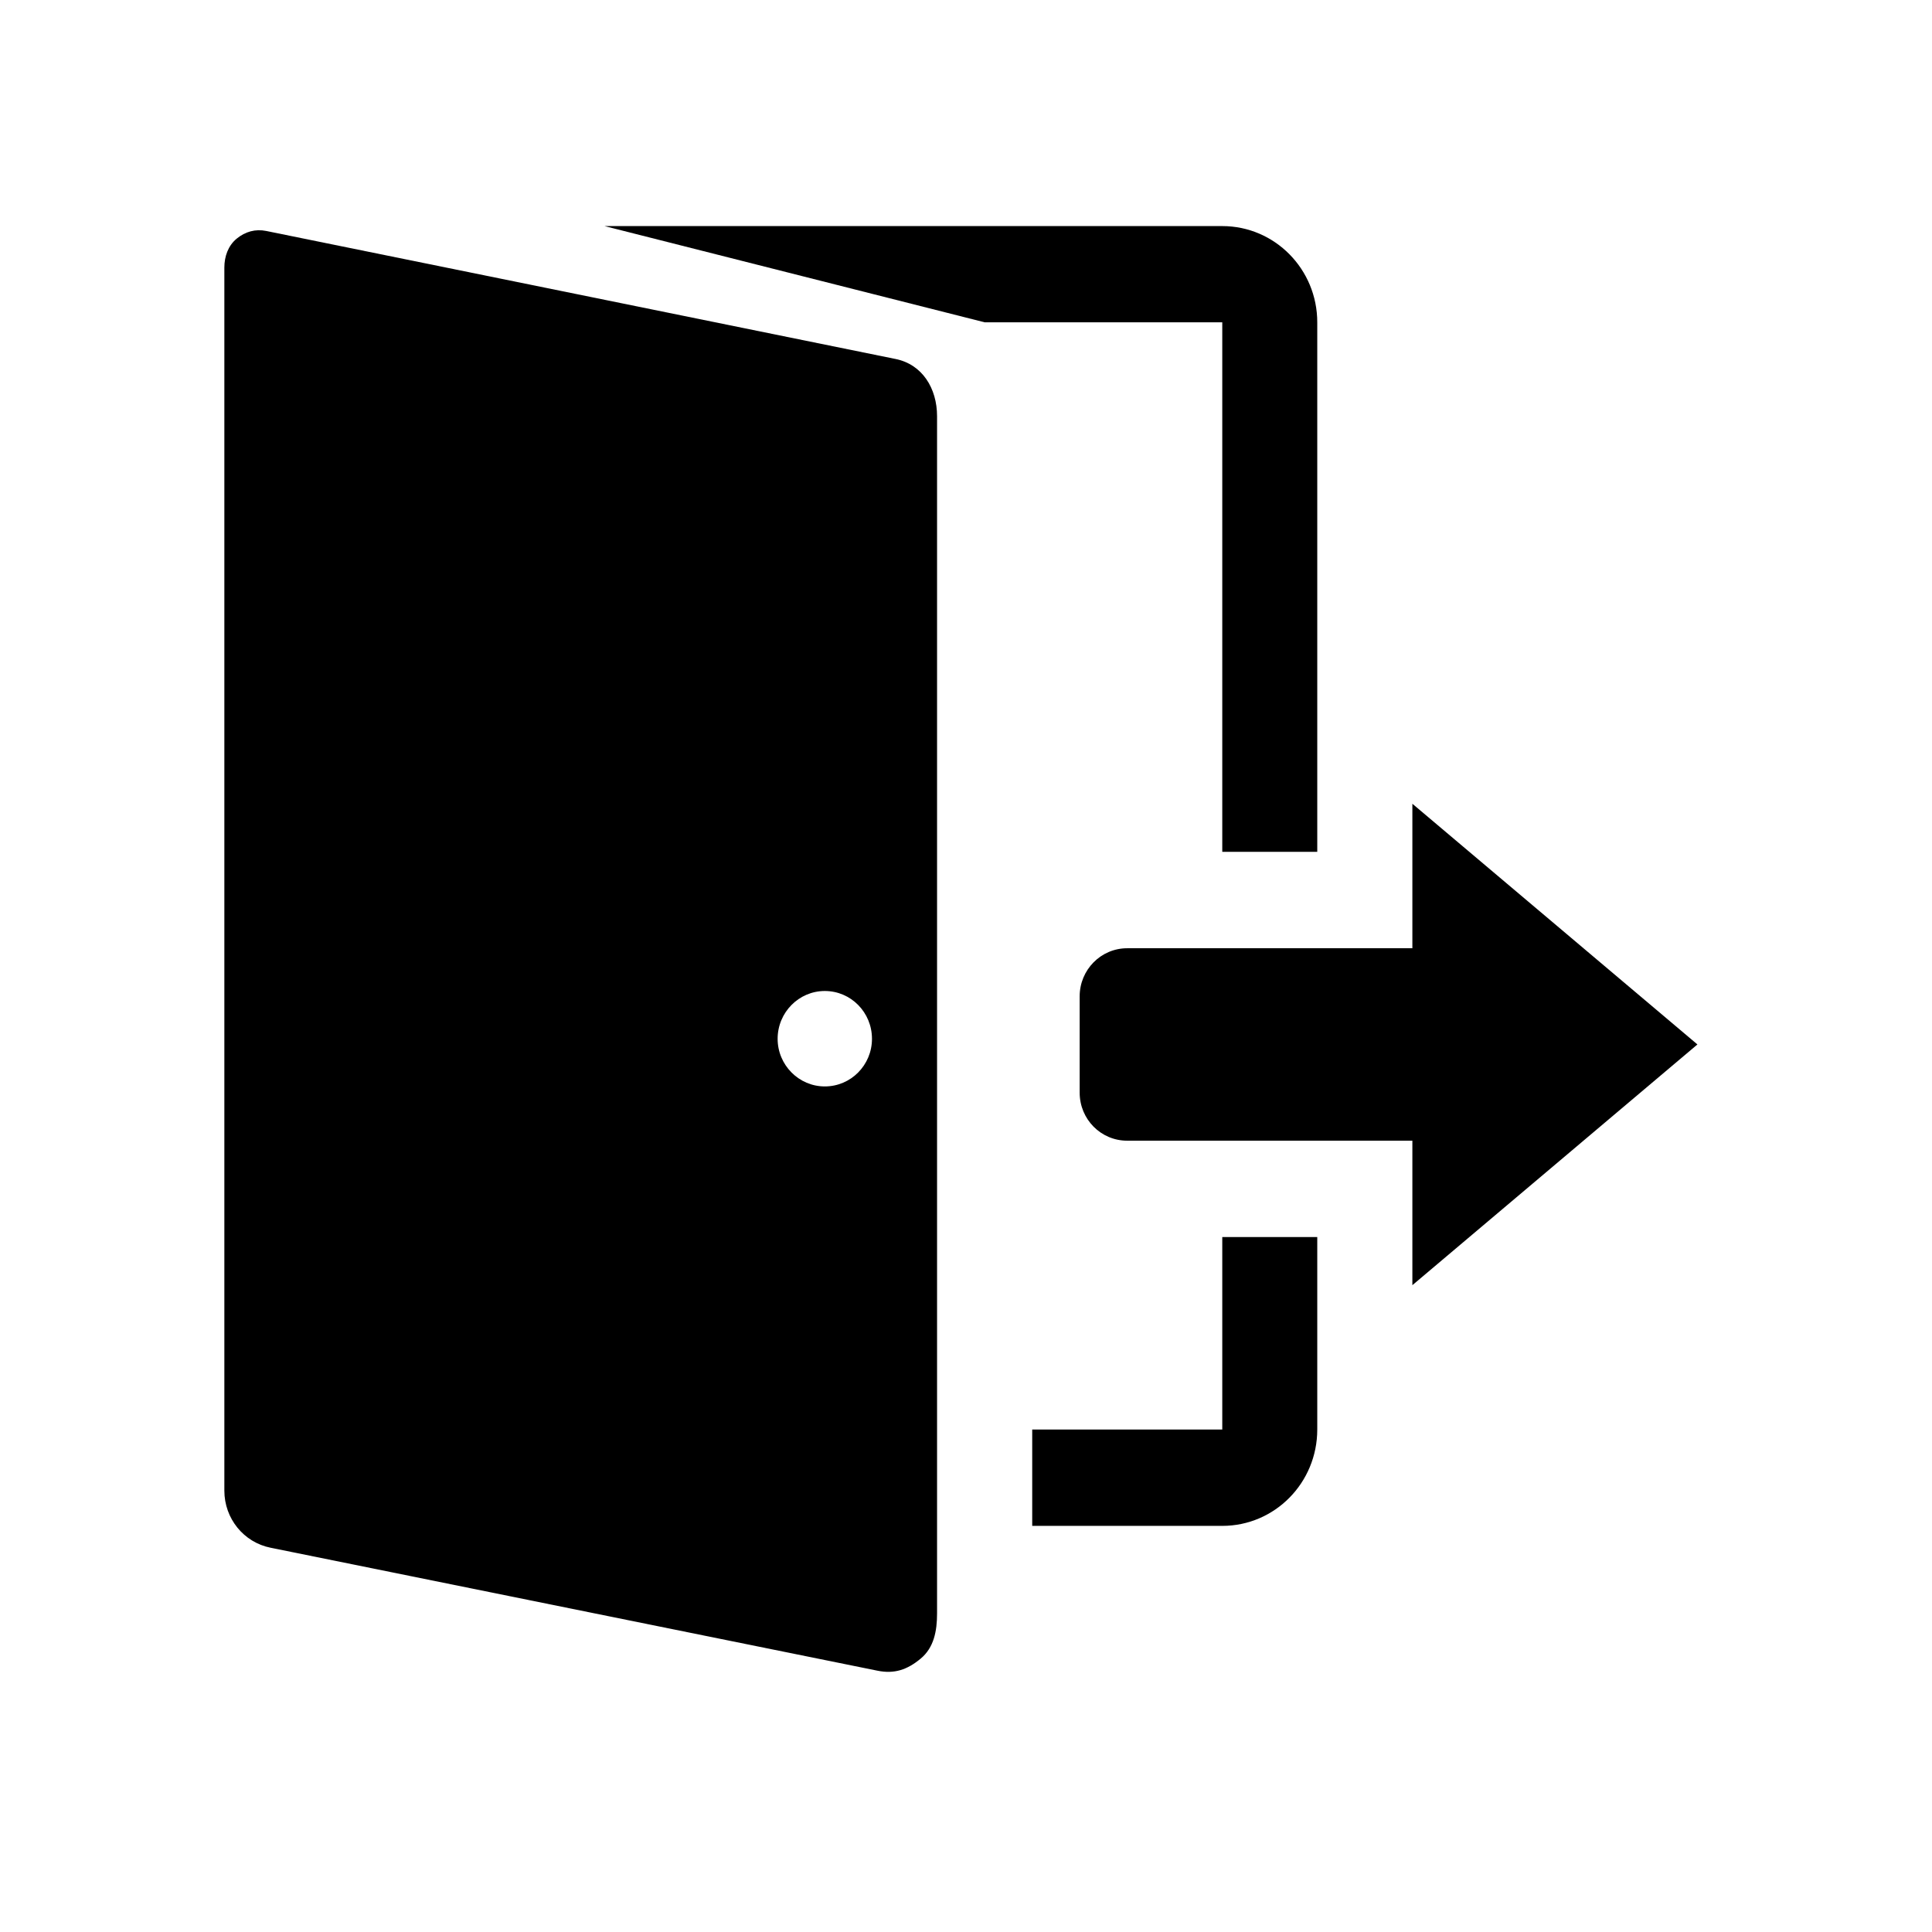
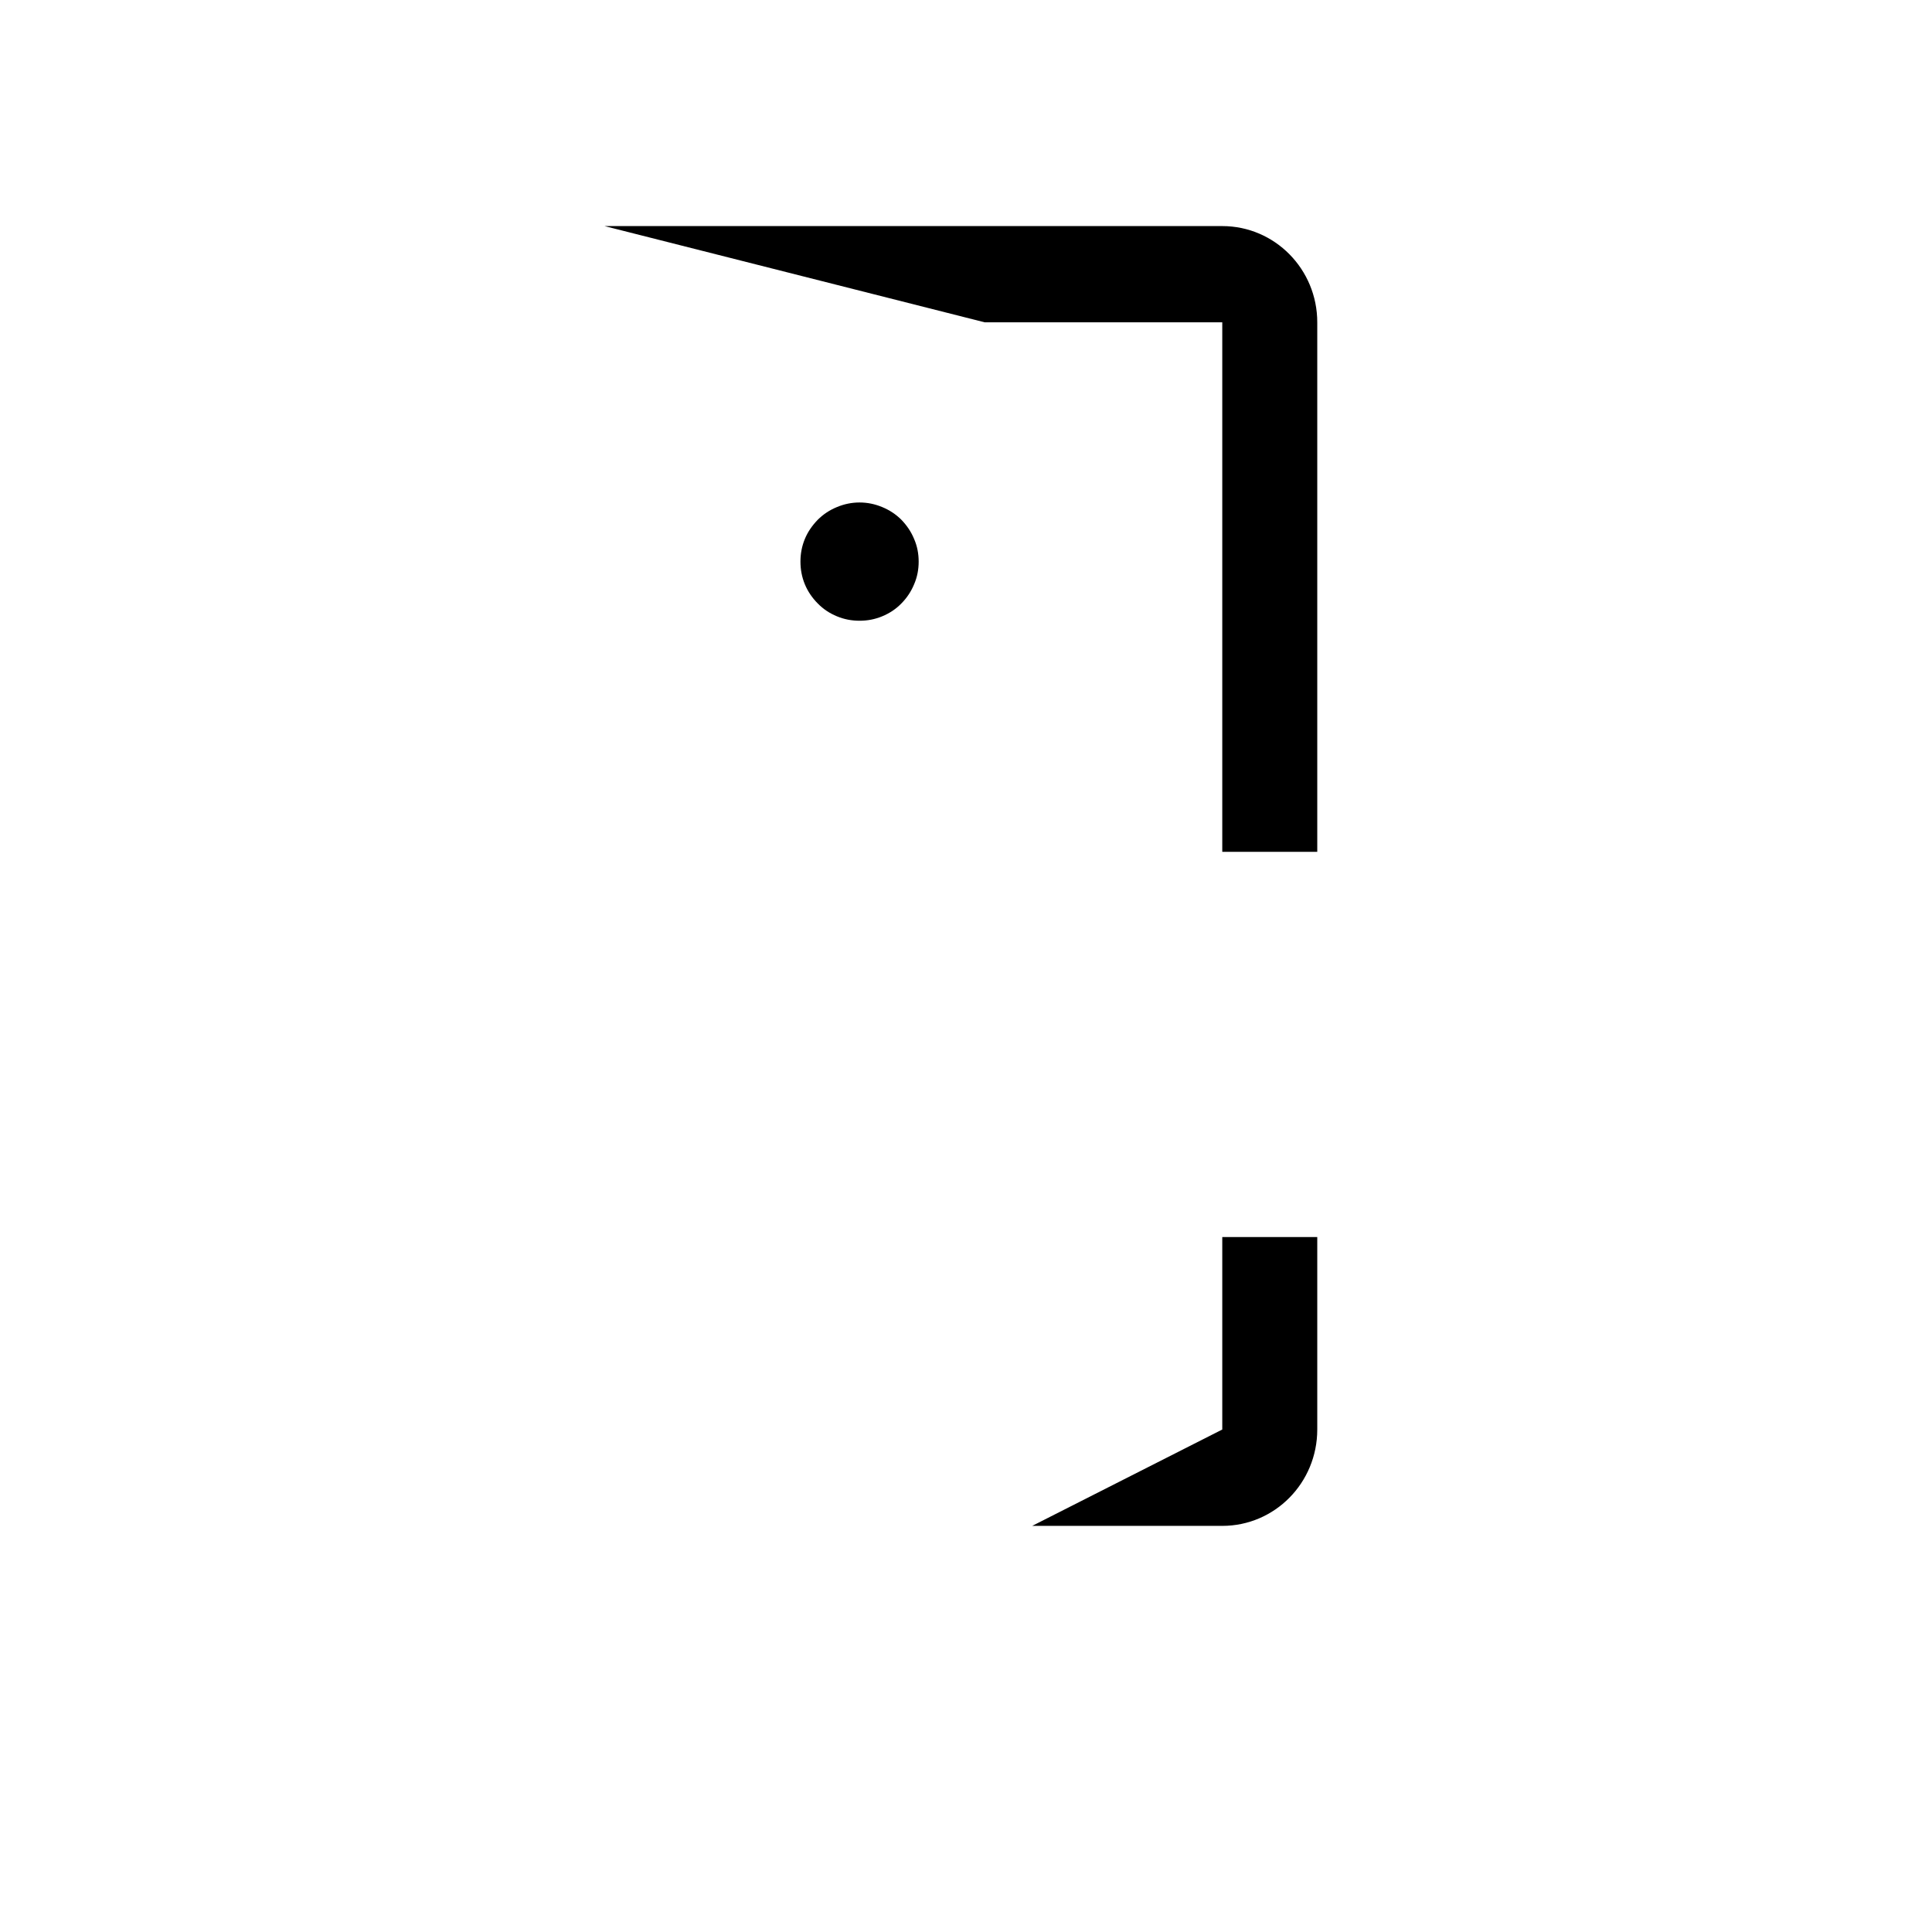
<svg xmlns="http://www.w3.org/2000/svg" width="64" zoomAndPan="magnify" viewBox="0 0 48 48" height="64" preserveAspectRatio="xMidYMid meet" version="1.0">
  <defs>
    <clipPath id="b2b6579473">
      <path d="M 5.508 5.617 L 24 5.617 L 24 41.617 L 5.508 41.617 Z M 5.508 5.617 " clip-rule="nonzero" />
    </clipPath>
    <clipPath id="099a23325b">
      <path d="M 15 5.617 L 33 5.617 L 33 22 L 15 22 Z M 15 5.617 " clip-rule="nonzero" />
    </clipPath>
    <clipPath id="d399c8a2f3">
-       <path d="M 26 19 L 42.242 19 L 42.242 32 L 26 32 Z M 26 19 " clip-rule="nonzero" />
-     </clipPath>
+       </clipPath>
    <clipPath id="a1487d63fe">
      <path d="M 19.887 12.484 L 22.824 12.484 L 22.824 15.422 L 19.887 15.422 Z M 19.887 12.484 " clip-rule="nonzero" />
    </clipPath>
  </defs>
  <g clip-path="url(#b2b6579473)">
-     <path fill="#000000" d="M 22.246 8.918 L 6.613 5.738 C 6.344 5.684 6.094 5.754 5.879 5.93 C 5.668 6.105 5.574 6.371 5.574 6.648 L 5.574 37.035 C 5.574 37.727 6.055 38.32 6.723 38.453 L 21.801 41.508 C 22.219 41.594 22.543 41.484 22.875 41.207 C 23.203 40.934 23.281 40.523 23.281 40.086 L 23.281 10.34 C 23.281 9.648 22.914 9.051 22.246 8.918 Z M 20.492 26.992 C 19.848 26.992 19.32 26.461 19.32 25.809 C 19.32 25.152 19.848 24.621 20.492 24.621 C 21.141 24.621 21.664 25.152 21.664 25.809 C 21.664 26.461 21.141 26.992 20.492 26.992 Z M 20.492 26.992 " fill-opacity="1" fill-rule="nonzero" />
-   </g>
+     </g>
  <g clip-path="url(#099a23325b)">
    <path fill="#000000" d="M 30.367 21.164 L 32.727 21.164 L 32.727 8.008 C 32.727 6.688 31.672 5.617 30.367 5.617 L 15.02 5.617 L 24.465 8.008 L 30.367 8.008 Z M 30.367 21.164 " fill-opacity="1" fill-rule="nonzero" />
  </g>
-   <path fill="#000000" d="M 30.367 35.516 L 25.645 35.516 L 25.645 37.91 L 30.367 37.91 C 31.672 37.91 32.727 36.84 32.727 35.516 L 32.727 30.734 L 30.367 30.734 Z M 30.367 35.516 " fill-opacity="1" fill-rule="nonzero" />
+   <path fill="#000000" d="M 30.367 35.516 L 25.645 37.91 L 30.367 37.91 C 31.672 37.91 32.727 36.84 32.727 35.516 L 32.727 30.734 L 30.367 30.734 Z M 30.367 35.516 " fill-opacity="1" fill-rule="nonzero" />
  <g clip-path="url(#d399c8a2f3)">
-     <path fill="#000000" d="M 42.172 25.949 L 35.09 19.969 L 35.09 23.559 L 28.004 23.559 C 27.352 23.559 26.824 24.094 26.824 24.754 L 26.824 27.145 C 26.824 27.809 27.352 28.34 28.004 28.34 L 35.09 28.34 L 35.09 31.93 Z M 42.172 25.949 " fill-opacity="1" fill-rule="nonzero" />
-   </g>
+     </g>
  <g clip-path="url(#a1487d63fe)">
    <path fill="#000000" d="M 22.824 13.953 C 22.824 14.148 22.789 14.336 22.711 14.516 C 22.637 14.695 22.531 14.855 22.395 14.992 C 22.258 15.133 22.098 15.238 21.918 15.312 C 21.738 15.387 21.551 15.422 21.355 15.422 C 21.16 15.422 20.973 15.387 20.793 15.312 C 20.613 15.238 20.453 15.133 20.316 14.992 C 20.18 14.855 20.07 14.695 19.996 14.516 C 19.922 14.336 19.887 14.148 19.887 13.953 C 19.887 13.758 19.922 13.57 19.996 13.391 C 20.07 13.211 20.18 13.055 20.316 12.914 C 20.453 12.777 20.613 12.672 20.793 12.598 C 20.973 12.523 21.16 12.484 21.355 12.484 C 21.551 12.484 21.738 12.523 21.918 12.598 C 22.098 12.672 22.258 12.777 22.395 12.914 C 22.531 13.055 22.637 13.211 22.711 13.391 C 22.789 13.57 22.824 13.758 22.824 13.953 Z M 22.824 13.953 " fill-opacity="1" fill-rule="nonzero" />
  </g>
</svg>